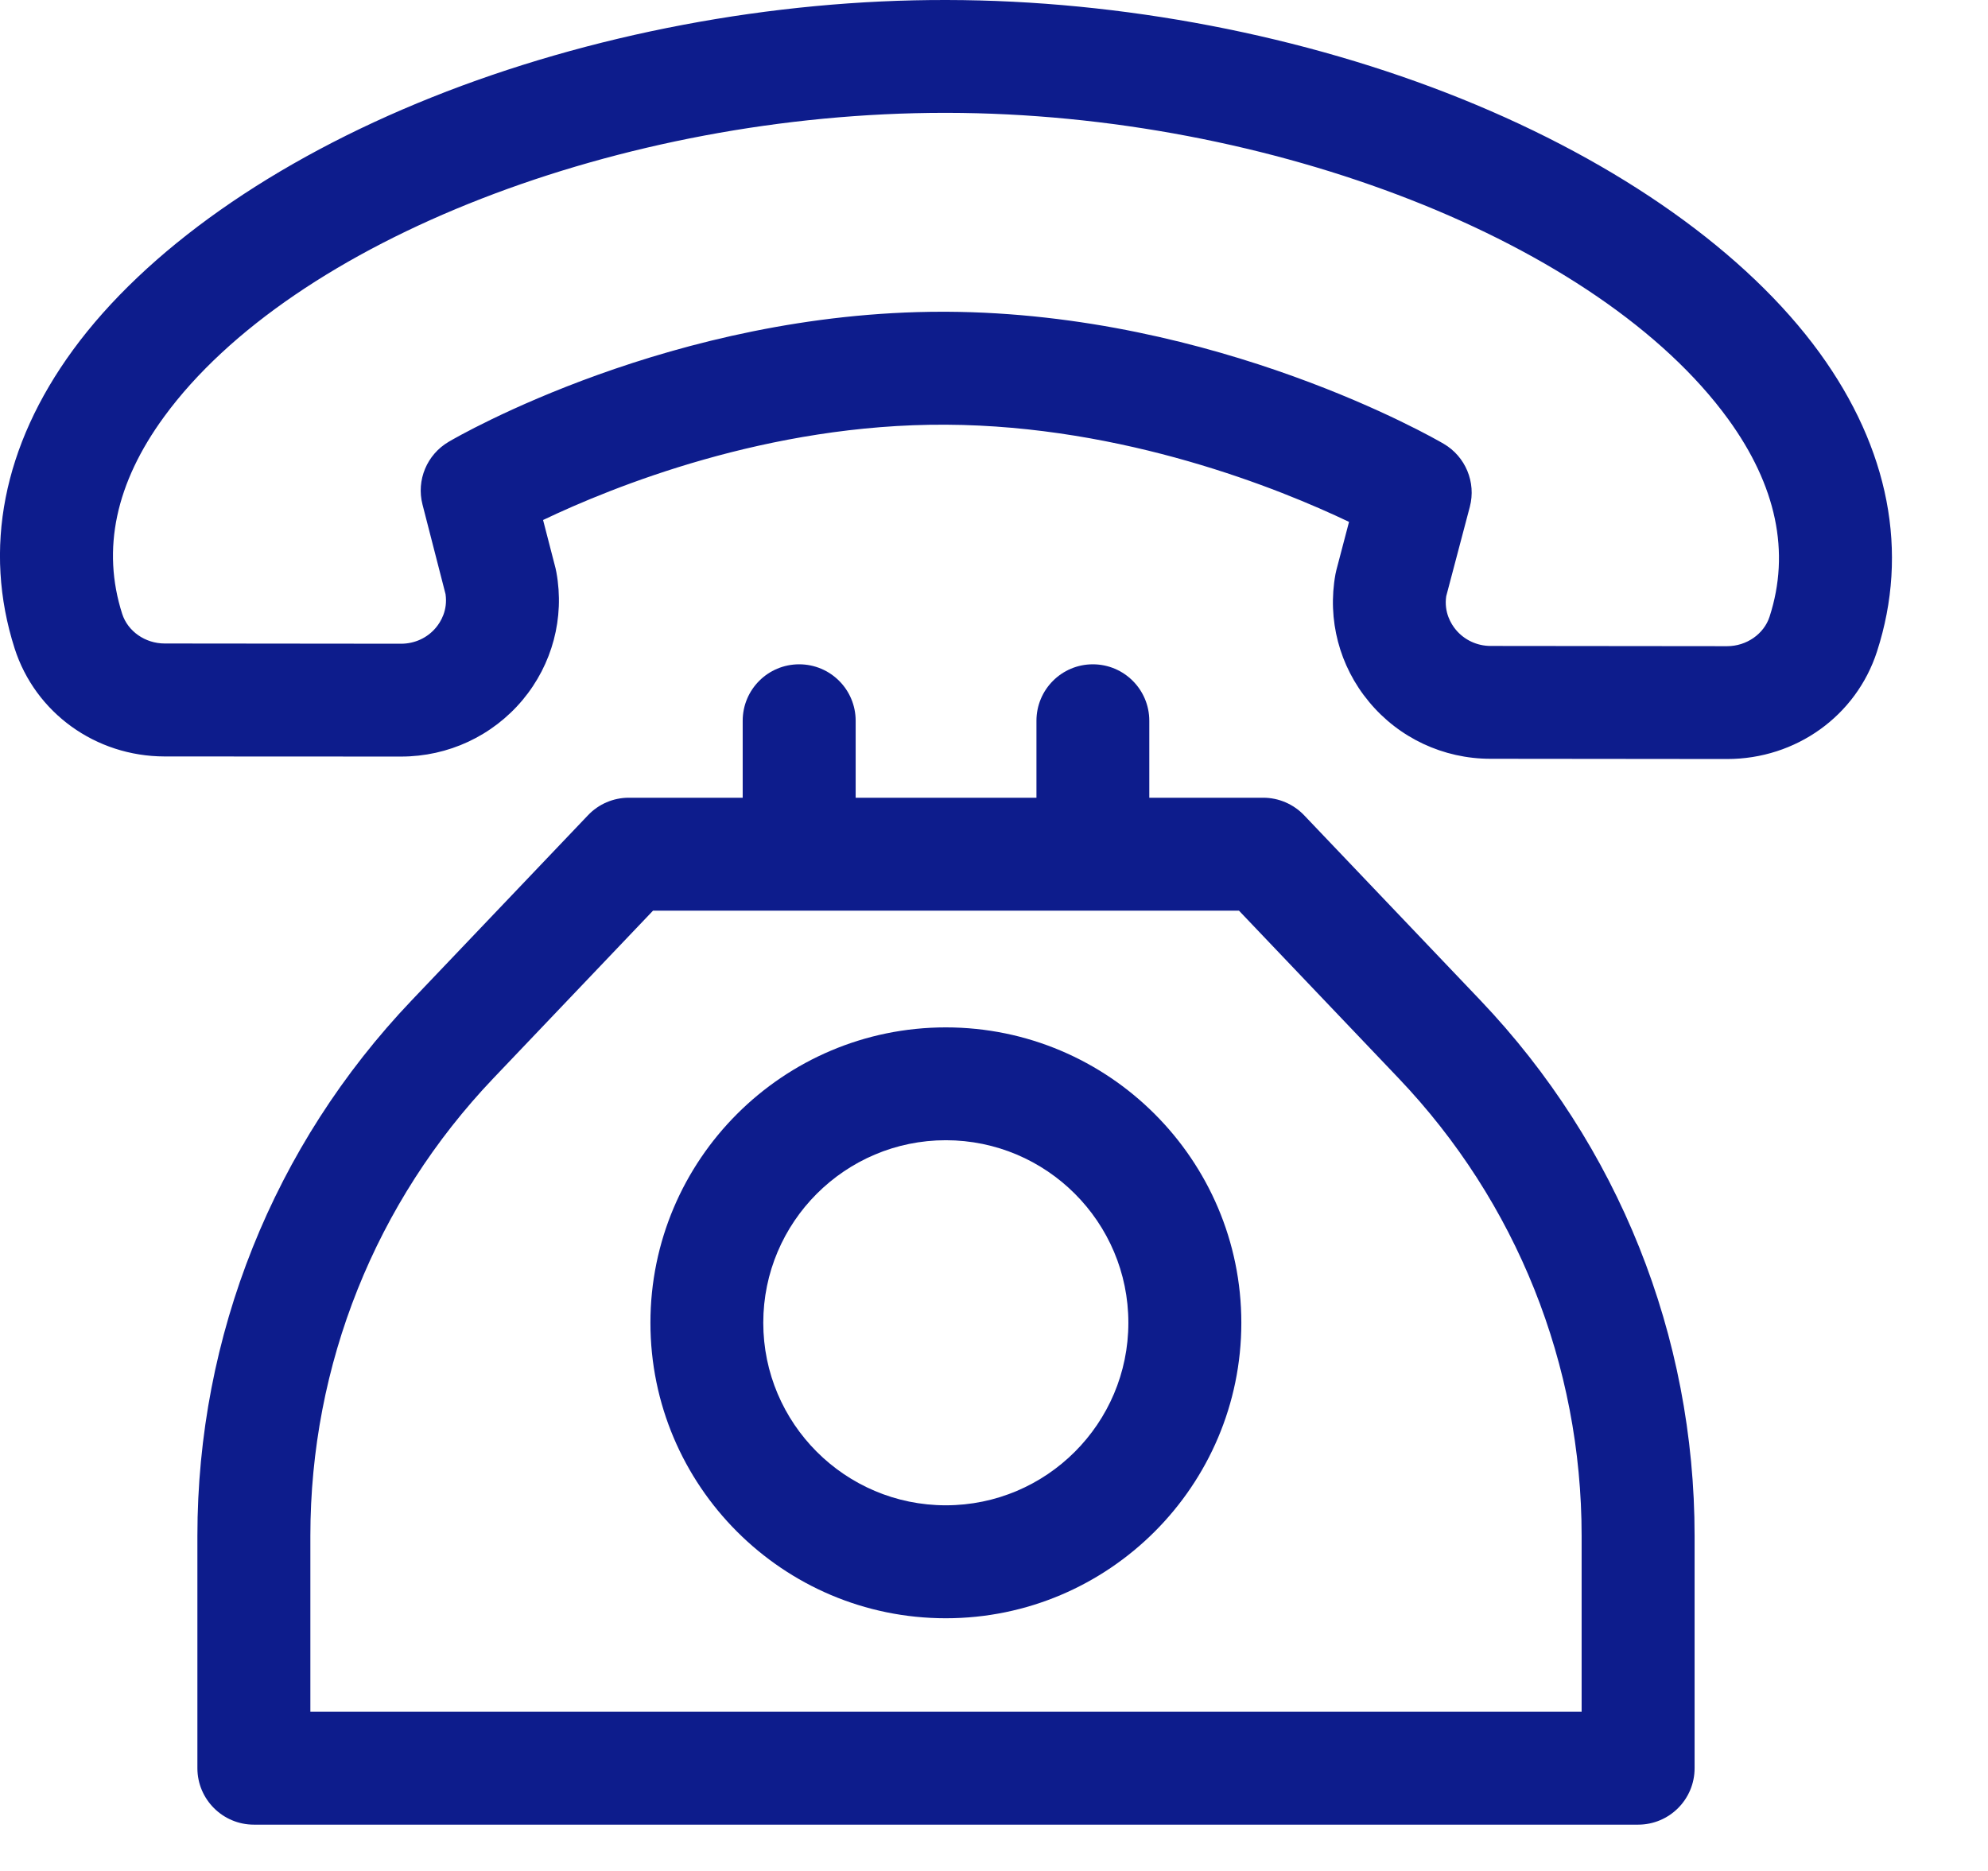
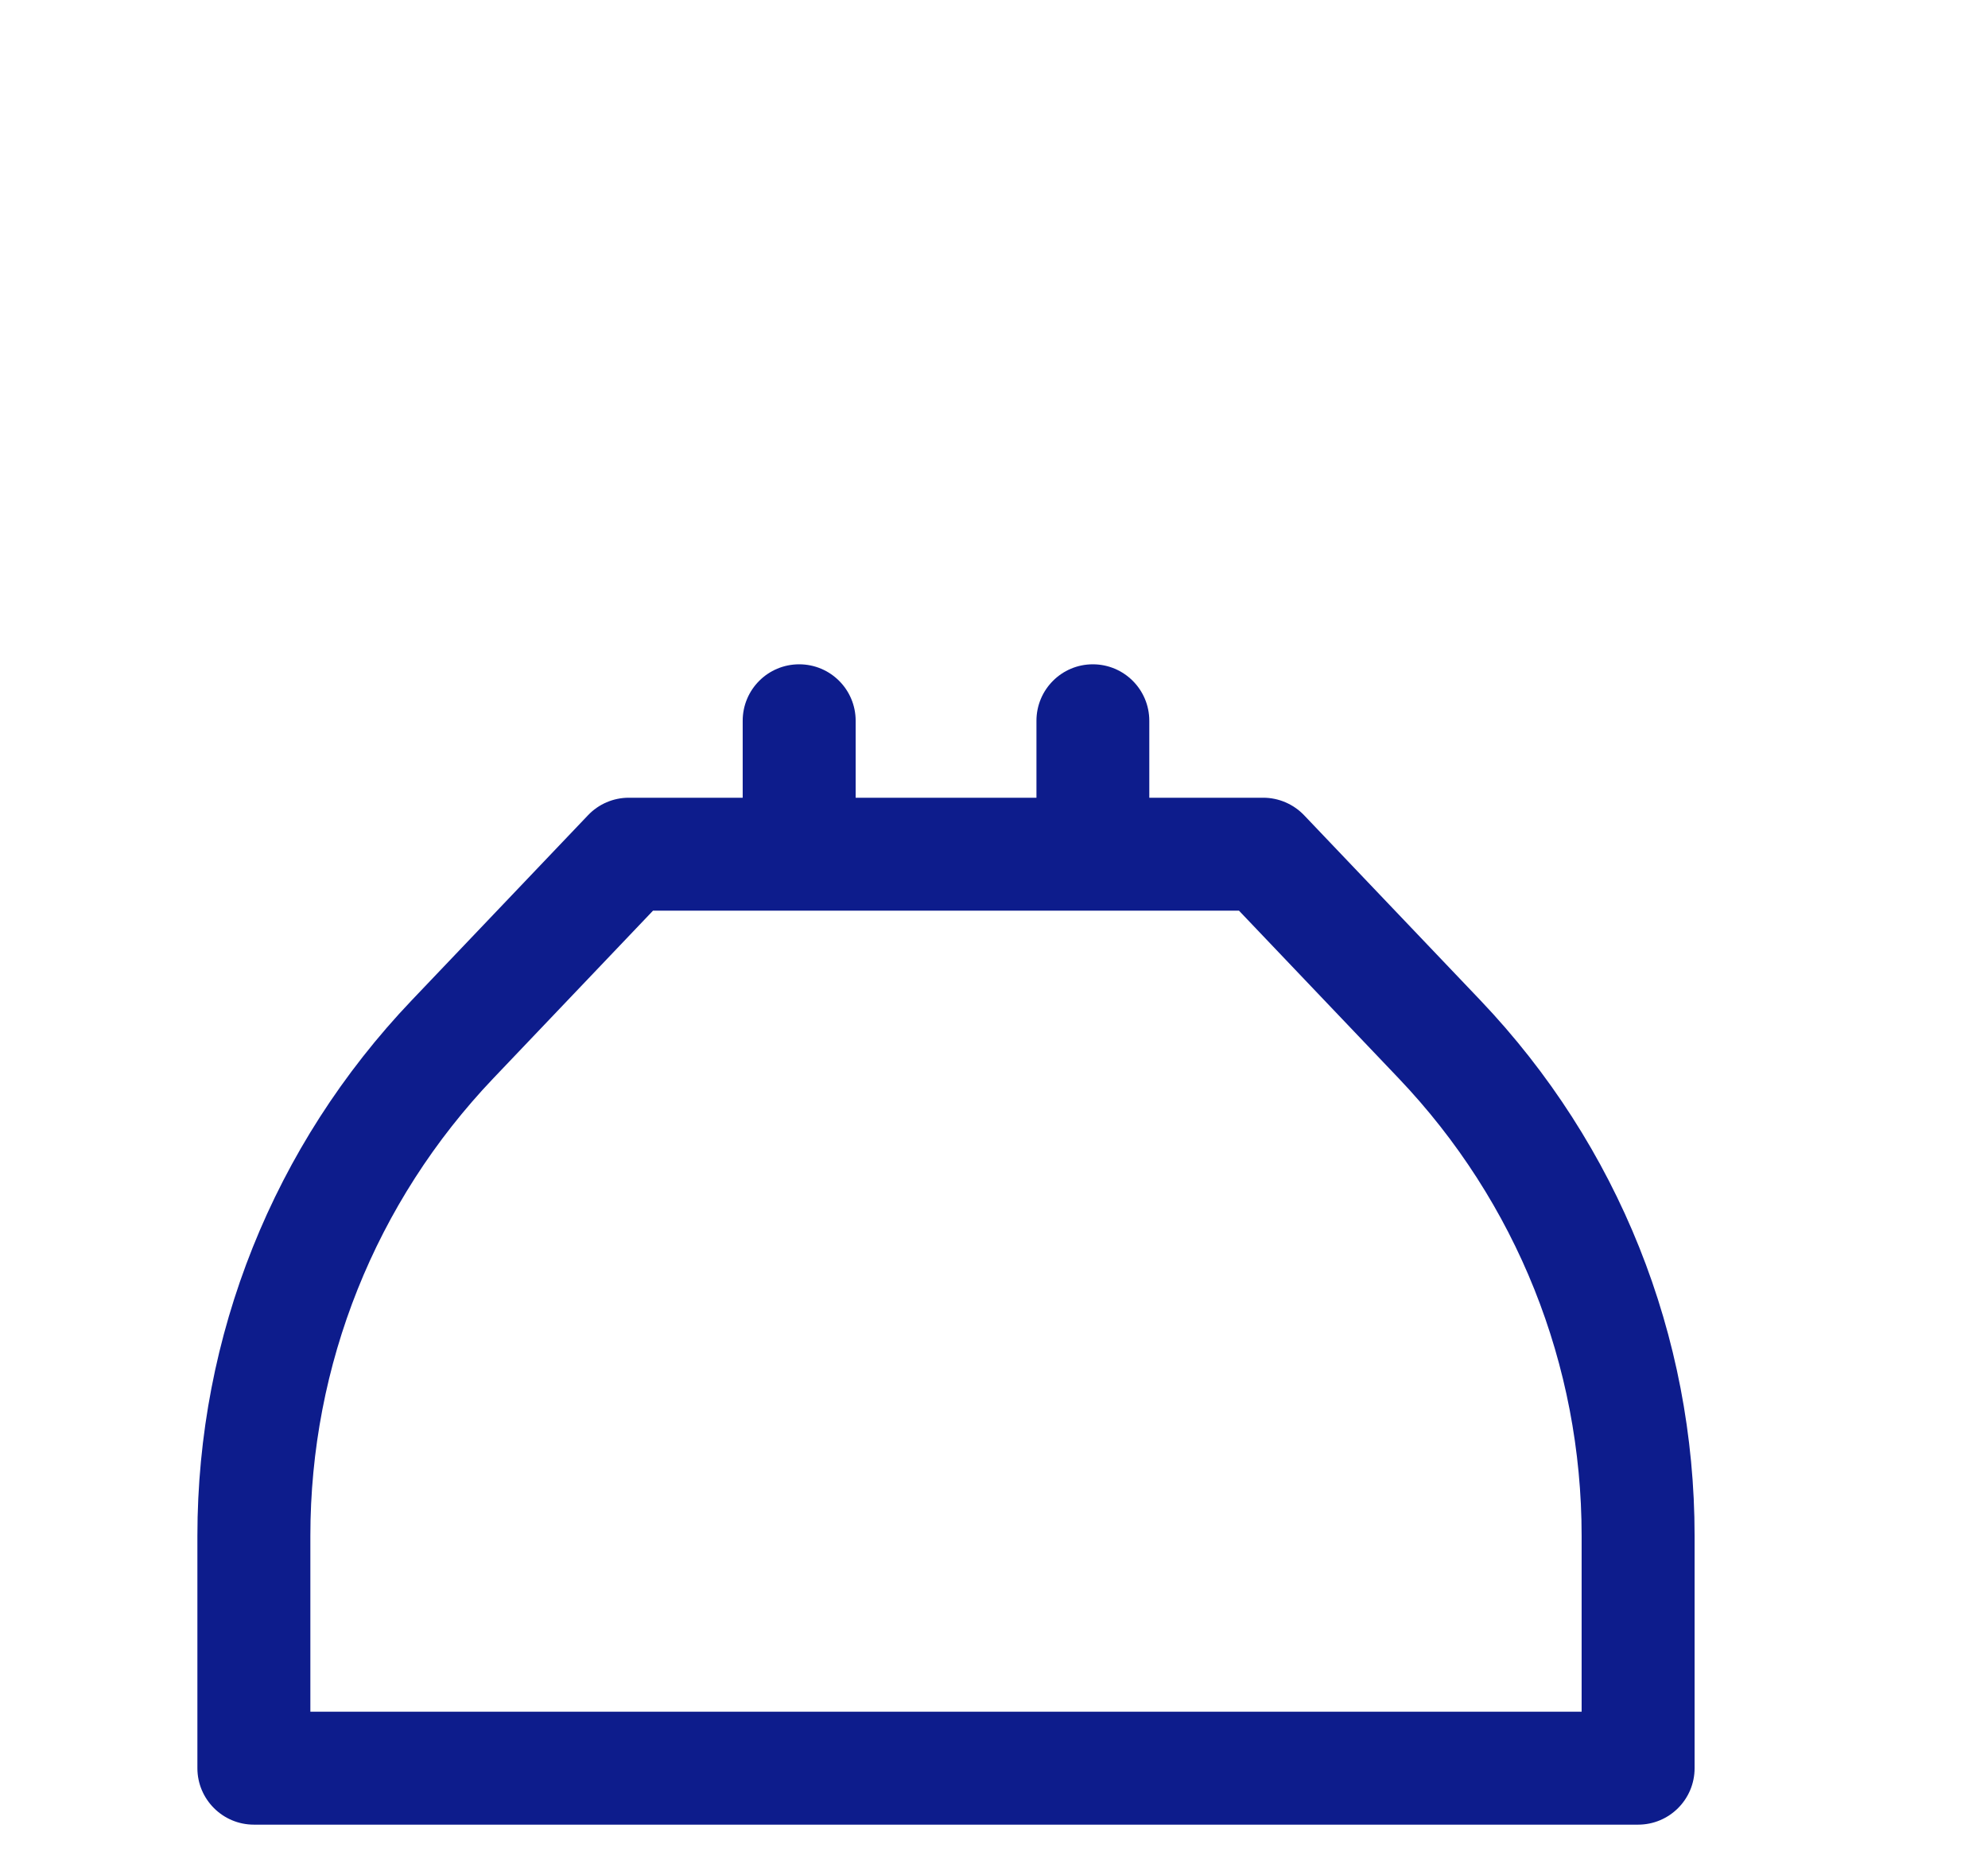
<svg xmlns="http://www.w3.org/2000/svg" width="17" height="16" viewBox="0 0 17 16" fill="none">
-   <path d="M15.559 3.016C14.938 2.162 13.851 1.391 12.498 0.845C11.152 0.302 9.589 0.002 8.097 3.46843e-05C6.605 -0.004 5.041 0.293 3.693 0.832C2.337 1.374 1.247 2.141 0.624 2.993C0.026 3.812 -0.147 4.694 0.125 5.545C0.302 6.096 0.817 6.468 1.407 6.469L3.428 6.47C3.429 6.47 3.429 6.47 3.43 6.47C3.833 6.47 4.211 6.294 4.469 5.986C4.723 5.682 4.829 5.284 4.758 4.895C4.756 4.883 4.753 4.872 4.751 4.861L4.644 4.447C5.233 4.166 6.567 3.623 8.091 3.632C9.614 3.64 10.947 4.182 11.536 4.463L11.428 4.874C11.425 4.886 11.423 4.898 11.42 4.91C11.349 5.299 11.453 5.697 11.707 6.002C11.963 6.311 12.342 6.489 12.746 6.489L14.767 6.491C14.768 6.491 14.768 6.491 14.769 6.491C15.358 6.491 15.873 6.122 16.051 5.571C16.326 4.721 16.155 3.837 15.559 3.016ZM15.132 5.274C15.084 5.422 14.935 5.526 14.769 5.526C14.769 5.526 14.768 5.526 14.768 5.526L12.747 5.524C12.631 5.524 12.522 5.473 12.449 5.385C12.409 5.337 12.347 5.237 12.367 5.099L12.569 4.334C12.624 4.125 12.532 3.904 12.345 3.795C12.267 3.749 10.409 2.678 8.096 2.666C8.083 2.666 8.07 2.666 8.058 2.666C5.759 2.666 3.914 3.732 3.837 3.778C3.651 3.887 3.559 4.106 3.613 4.315L3.81 5.081C3.83 5.22 3.768 5.319 3.728 5.367C3.655 5.455 3.546 5.505 3.43 5.505C3.429 5.505 3.429 5.505 3.429 5.505L1.408 5.503C1.242 5.503 1.093 5.399 1.045 5.25C0.868 4.698 0.989 4.13 1.404 3.563C2.505 2.057 5.311 0.965 8.081 0.965C8.086 0.965 8.091 0.965 8.096 0.965C10.868 0.969 13.678 2.071 14.778 3.584C15.191 4.153 15.311 4.722 15.132 5.274Z" fill="#0D1C8C" />
  <path d="M12.659 8.554L11.152 6.972C11.06 6.876 10.934 6.822 10.802 6.822H9.828V6.164C9.828 5.897 9.612 5.681 9.345 5.681C9.079 5.681 8.863 5.897 8.863 6.164V6.822H7.317V6.164C7.317 5.897 7.101 5.681 6.834 5.681C6.567 5.681 6.351 5.897 6.351 6.164V6.822H5.377C5.245 6.822 5.119 6.876 5.028 6.972L3.521 8.554C2.339 9.795 1.688 11.422 1.688 13.135V15.121C1.688 15.388 1.905 15.604 2.171 15.604H14.008C14.275 15.604 14.491 15.388 14.491 15.121V13.135C14.491 11.422 13.84 9.795 12.659 8.554ZM2.654 14.638V13.135C2.654 11.671 3.21 10.28 4.22 9.22L5.584 7.788H10.595L11.959 9.22C12.969 10.28 13.525 11.671 13.525 13.135V14.638H2.654Z" fill="#0D1C8C" />
-   <path d="M8.088 8.786C6.695 8.786 5.562 9.919 5.562 11.312C5.562 12.706 6.695 13.839 8.088 13.839C9.481 13.839 10.615 12.706 10.615 11.312C10.615 9.919 9.481 8.786 8.088 8.786ZM8.088 12.873C7.227 12.873 6.527 12.173 6.527 11.312C6.527 10.451 7.227 9.751 8.088 9.751C8.949 9.751 9.649 10.451 9.649 11.312C9.649 12.173 8.949 12.873 8.088 12.873Z" fill="#0D1C8C" />
</svg>